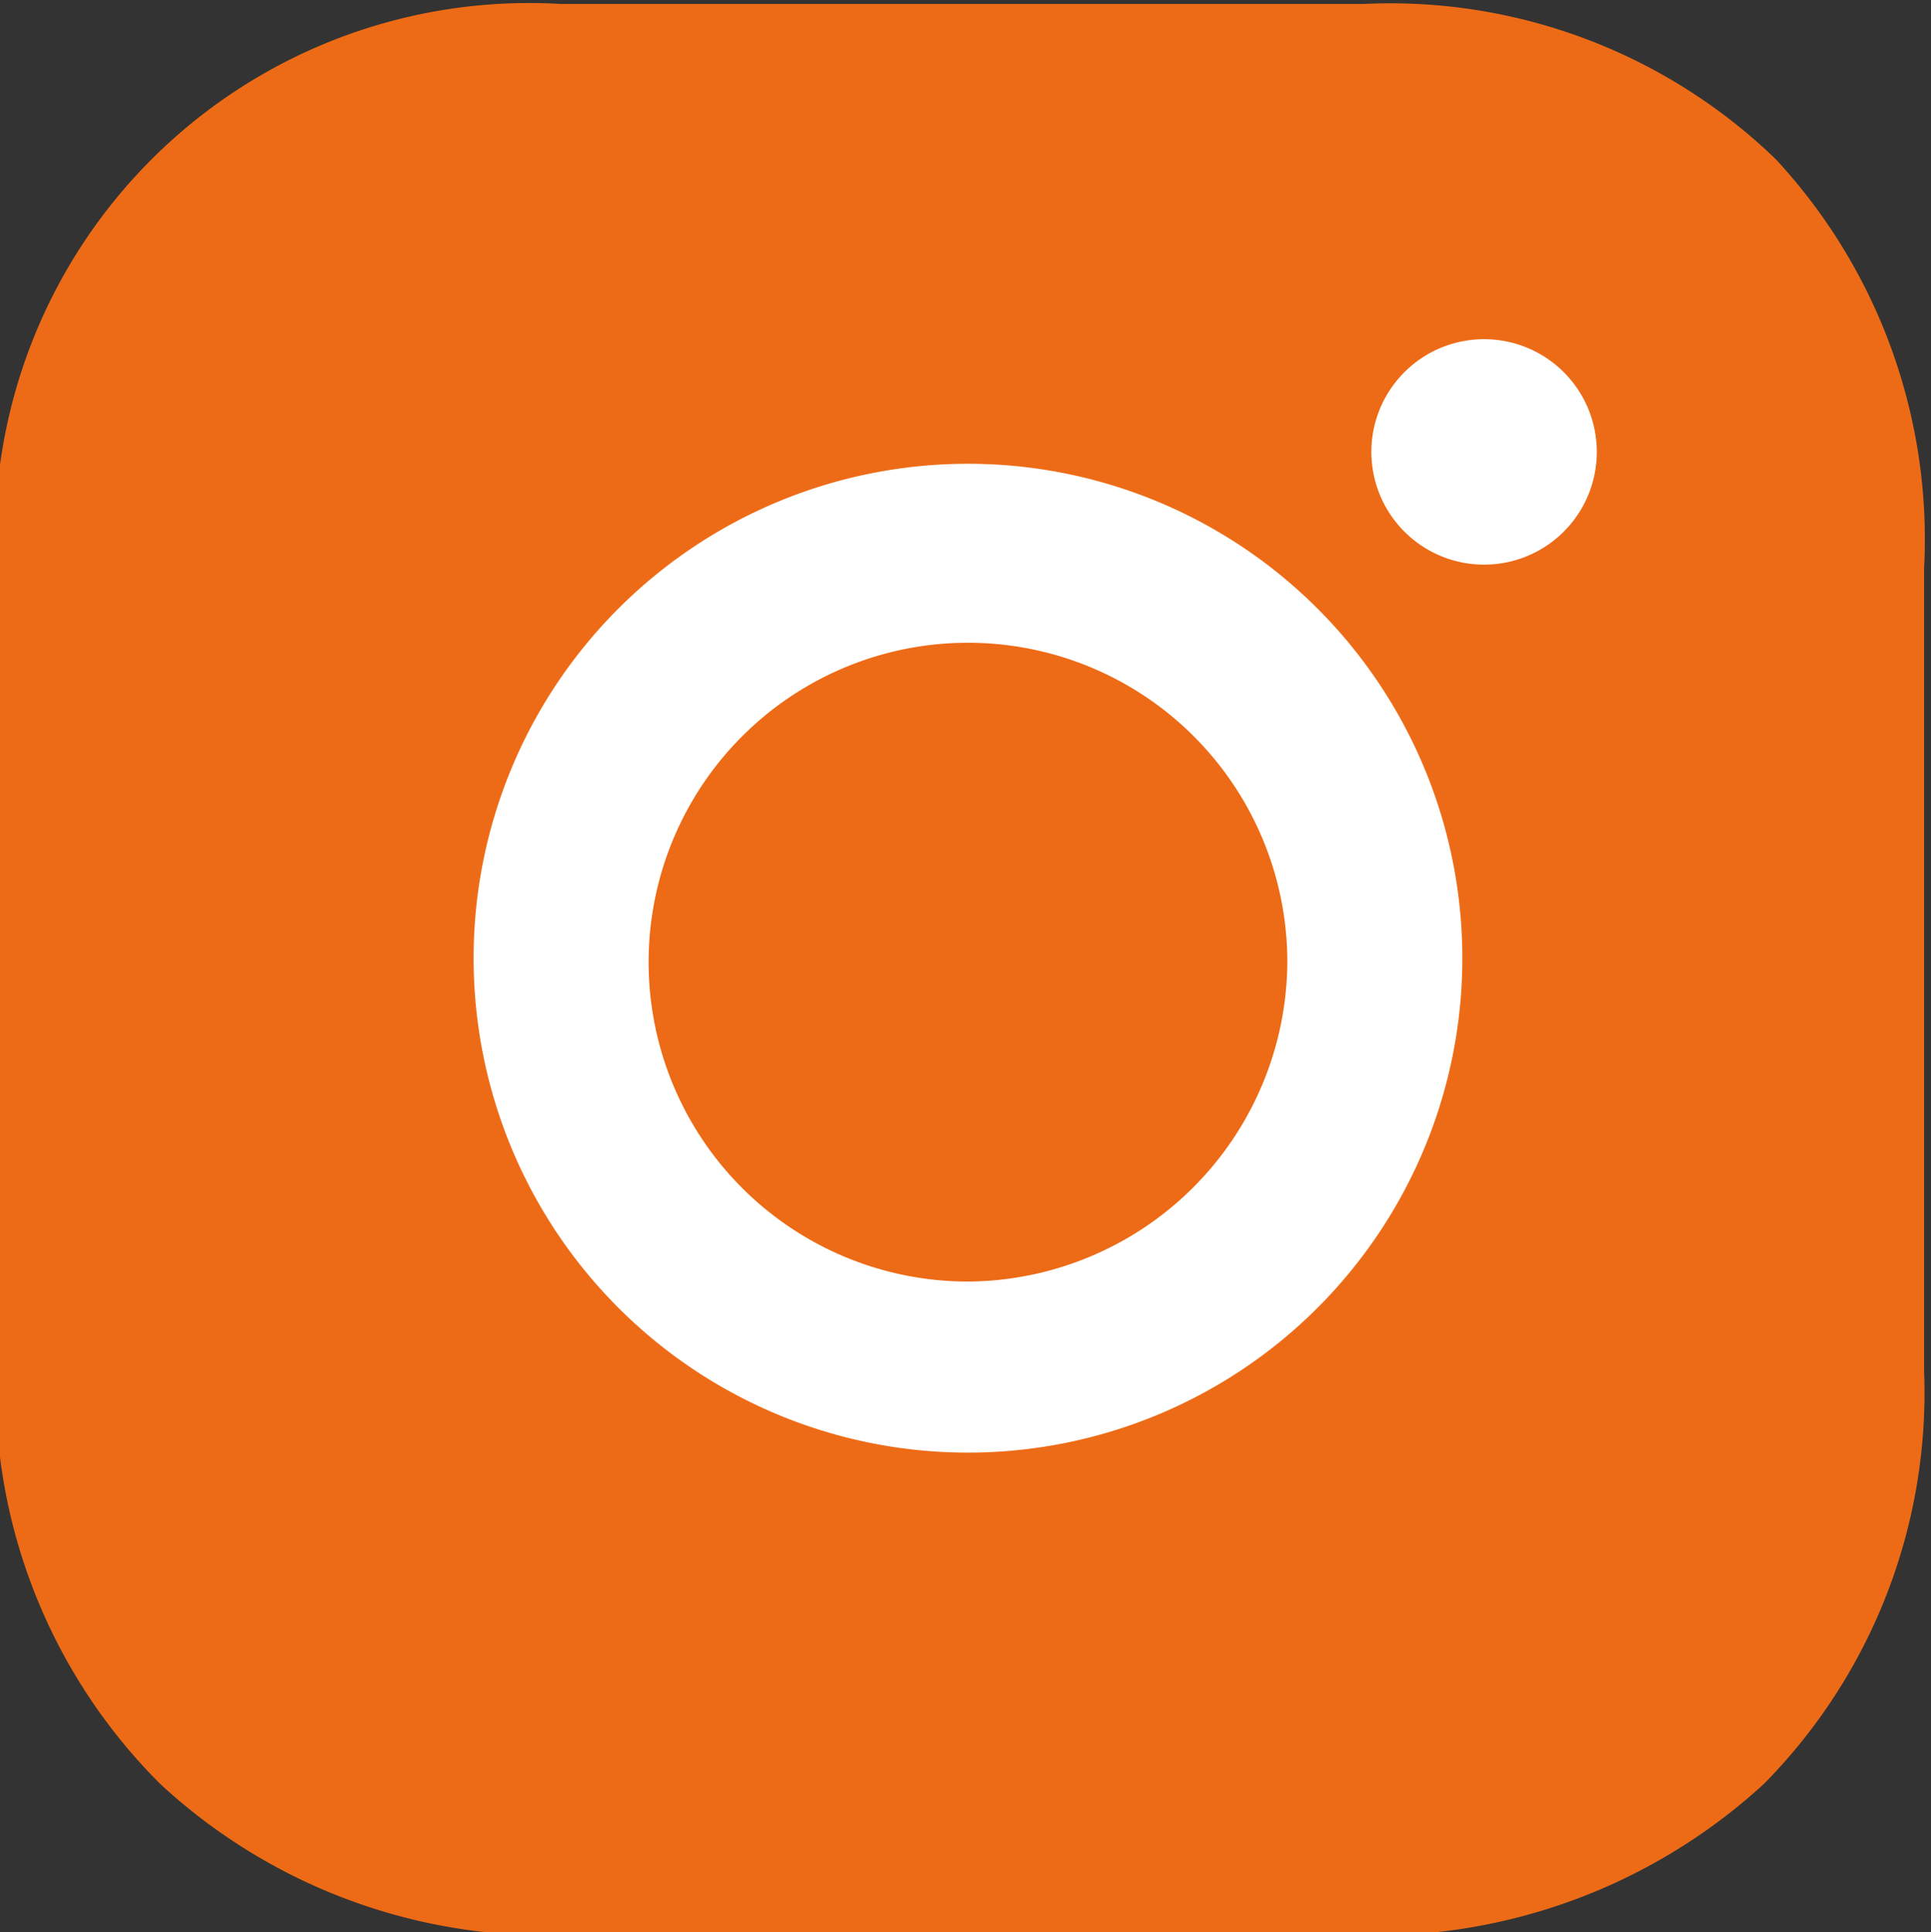
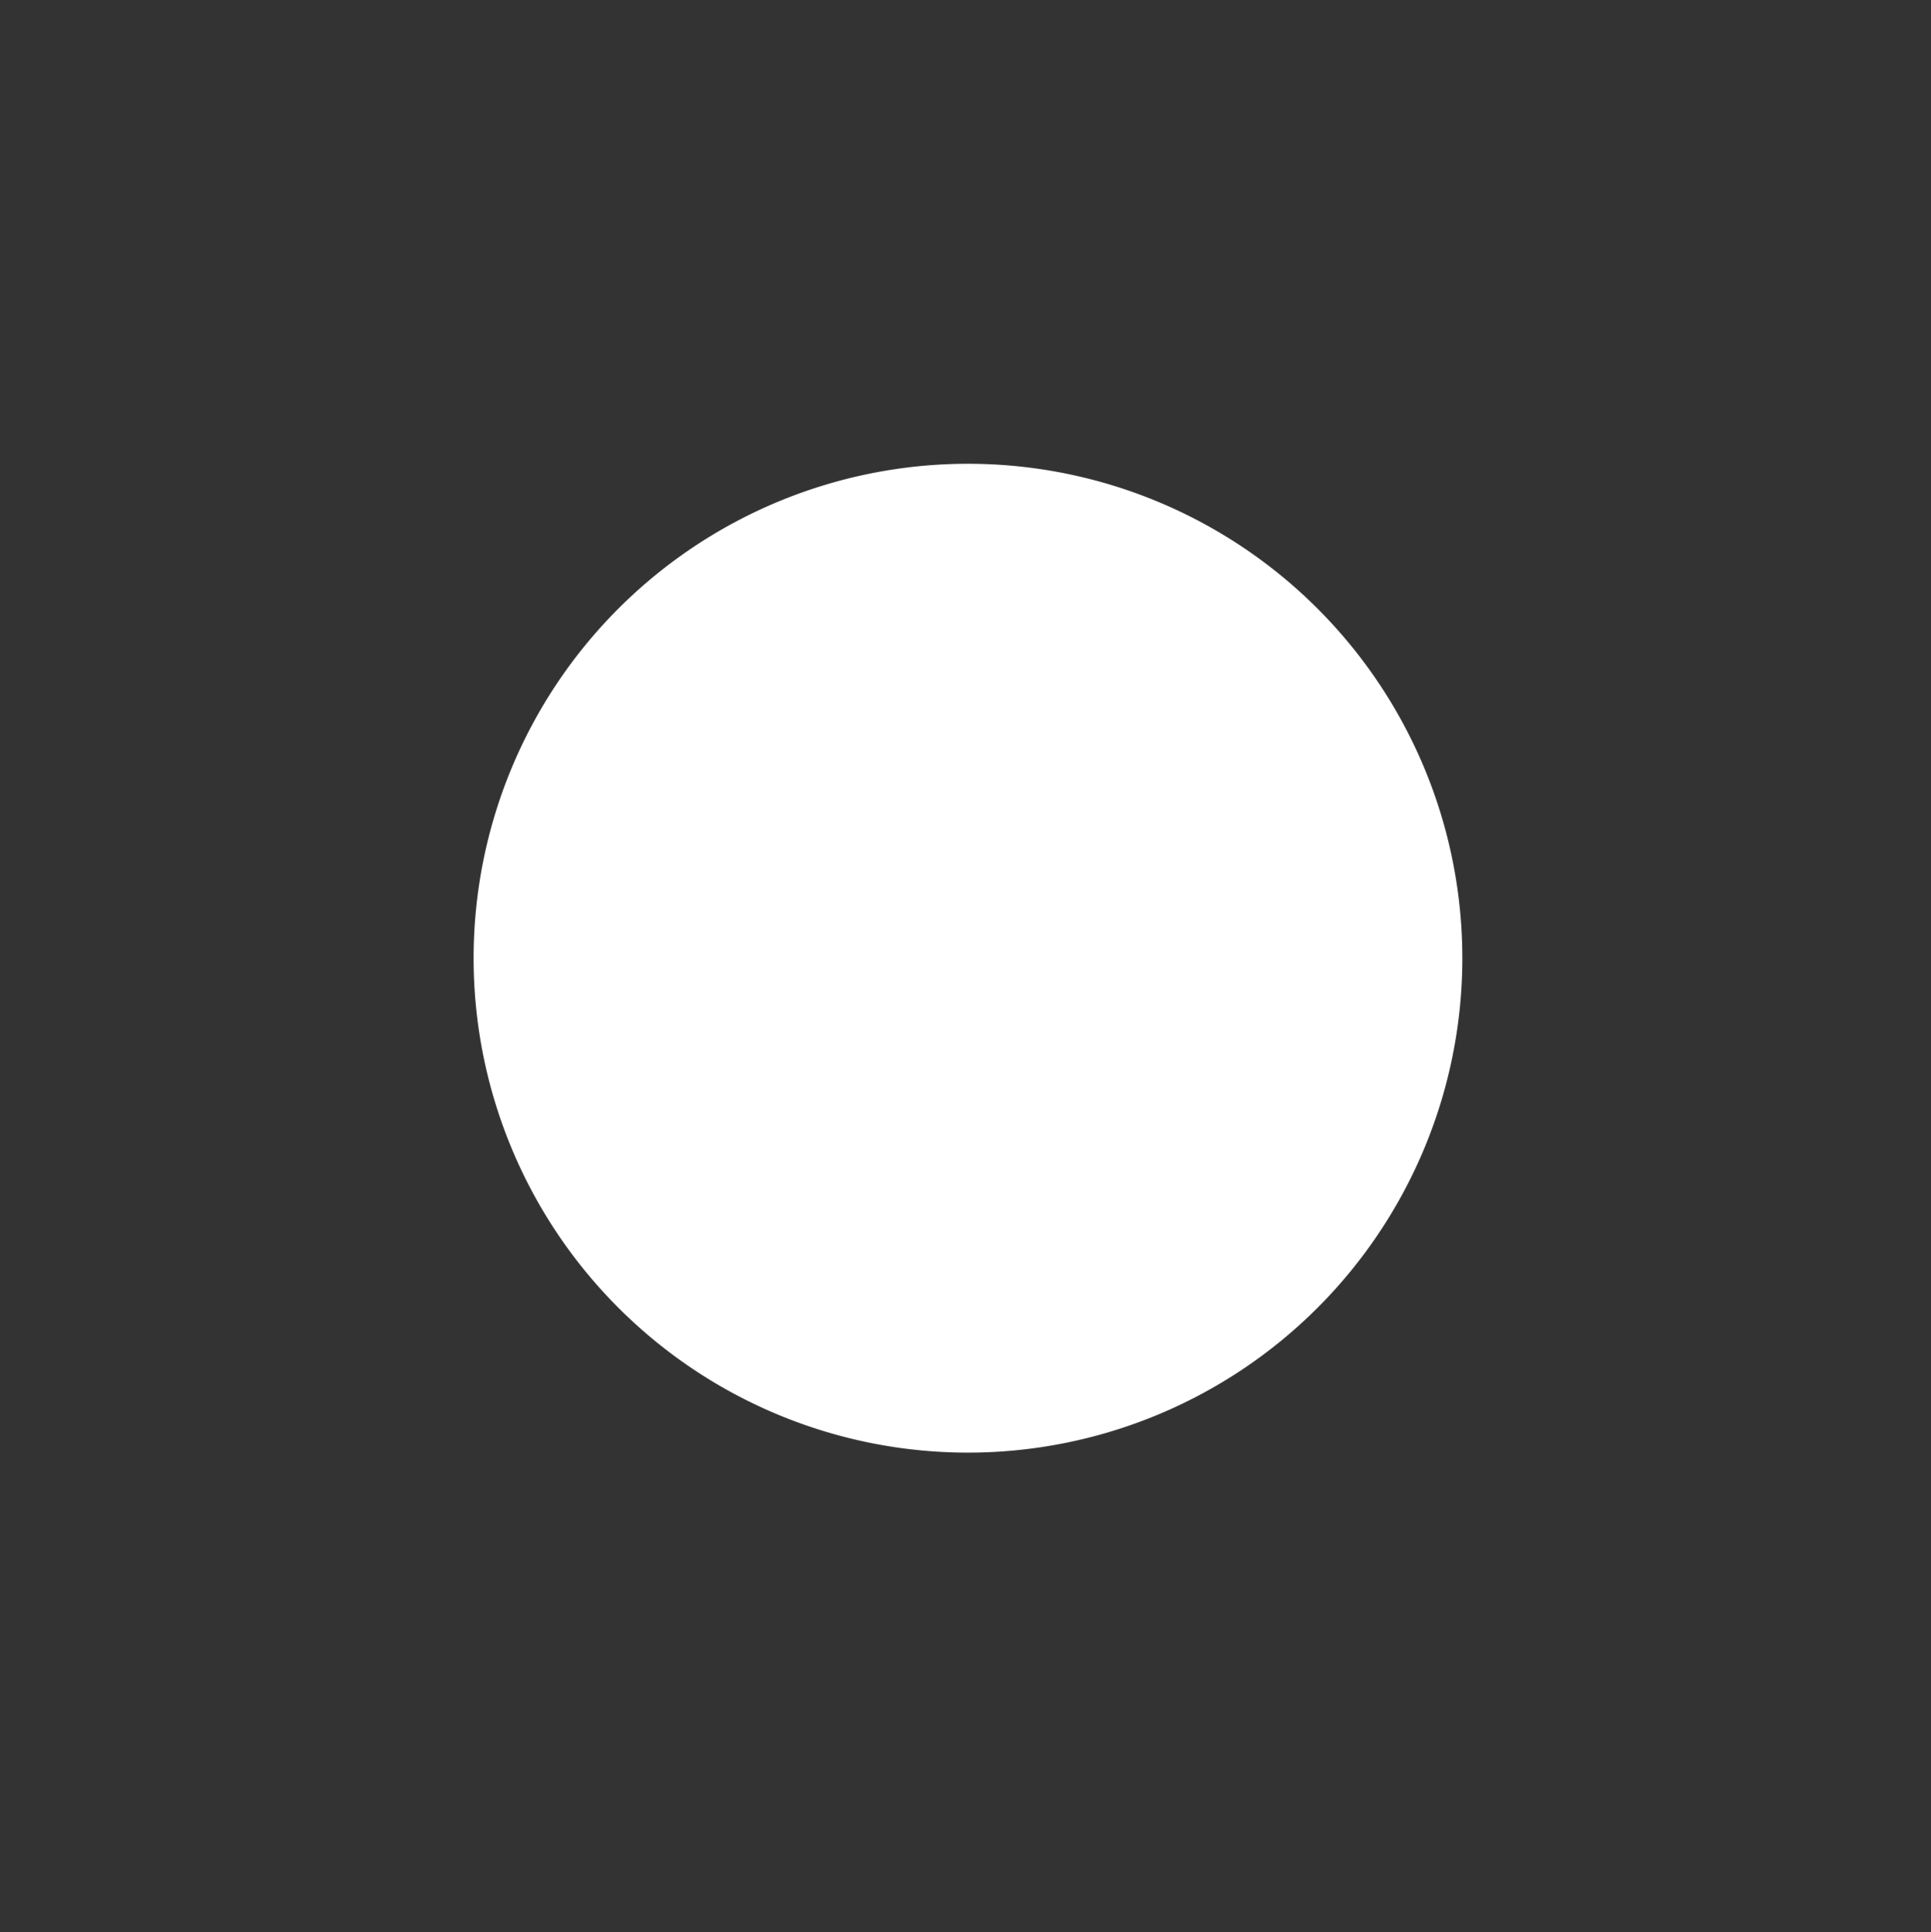
<svg xmlns="http://www.w3.org/2000/svg" id="Слой_1" data-name="Слой 1" viewBox="0 0 19.53 19.54">
  <rect x="0" y="0" width="19.53" height="19.54" fill="#333333" stroke="none" />
  <defs>
    <style>.cls-1{fill:#ed6b16;}.cls-2{fill:#fff;}</style>
  </defs>
  <title>inst</title>
-   <path class="cls-1" d="M345.17,161.57A5.61,5.61,0,0,0,341,160h-8.12a5.4,5.4,0,0,0-5.71,5.71v8.07a5.66,5.66,0,0,0,1.66,4.22,5.75,5.75,0,0,0,4.09,1.53h8a5.82,5.82,0,0,0,4.13-1.53,5.63,5.63,0,0,0,1.62-4.18v-8.11A5.65,5.65,0,0,0,345.17,161.57Z" transform="translate(-327.21 -159.96)" />
-   <path class="cls-2" d="M337,172.92a3.23,3.23,0,1,1,3.23-3.23,3.25,3.25,0,0,1-3.23,3.23m0-8.27a5,5,0,1,0,5,5,5,5,0,0,0-5-5" transform="translate(-327.21 -159.96)" />
-   <path class="cls-2" d="M342.22,163.39a1.14,1.14,0,1,1-1.14,1.14,1.14,1.14,0,0,1,1.14-1.14" transform="translate(-327.21 -159.96)" />
+   <path class="cls-2" d="M337,172.92m0-8.27a5,5,0,1,0,5,5,5,5,0,0,0-5-5" transform="translate(-327.21 -159.96)" />
</svg>